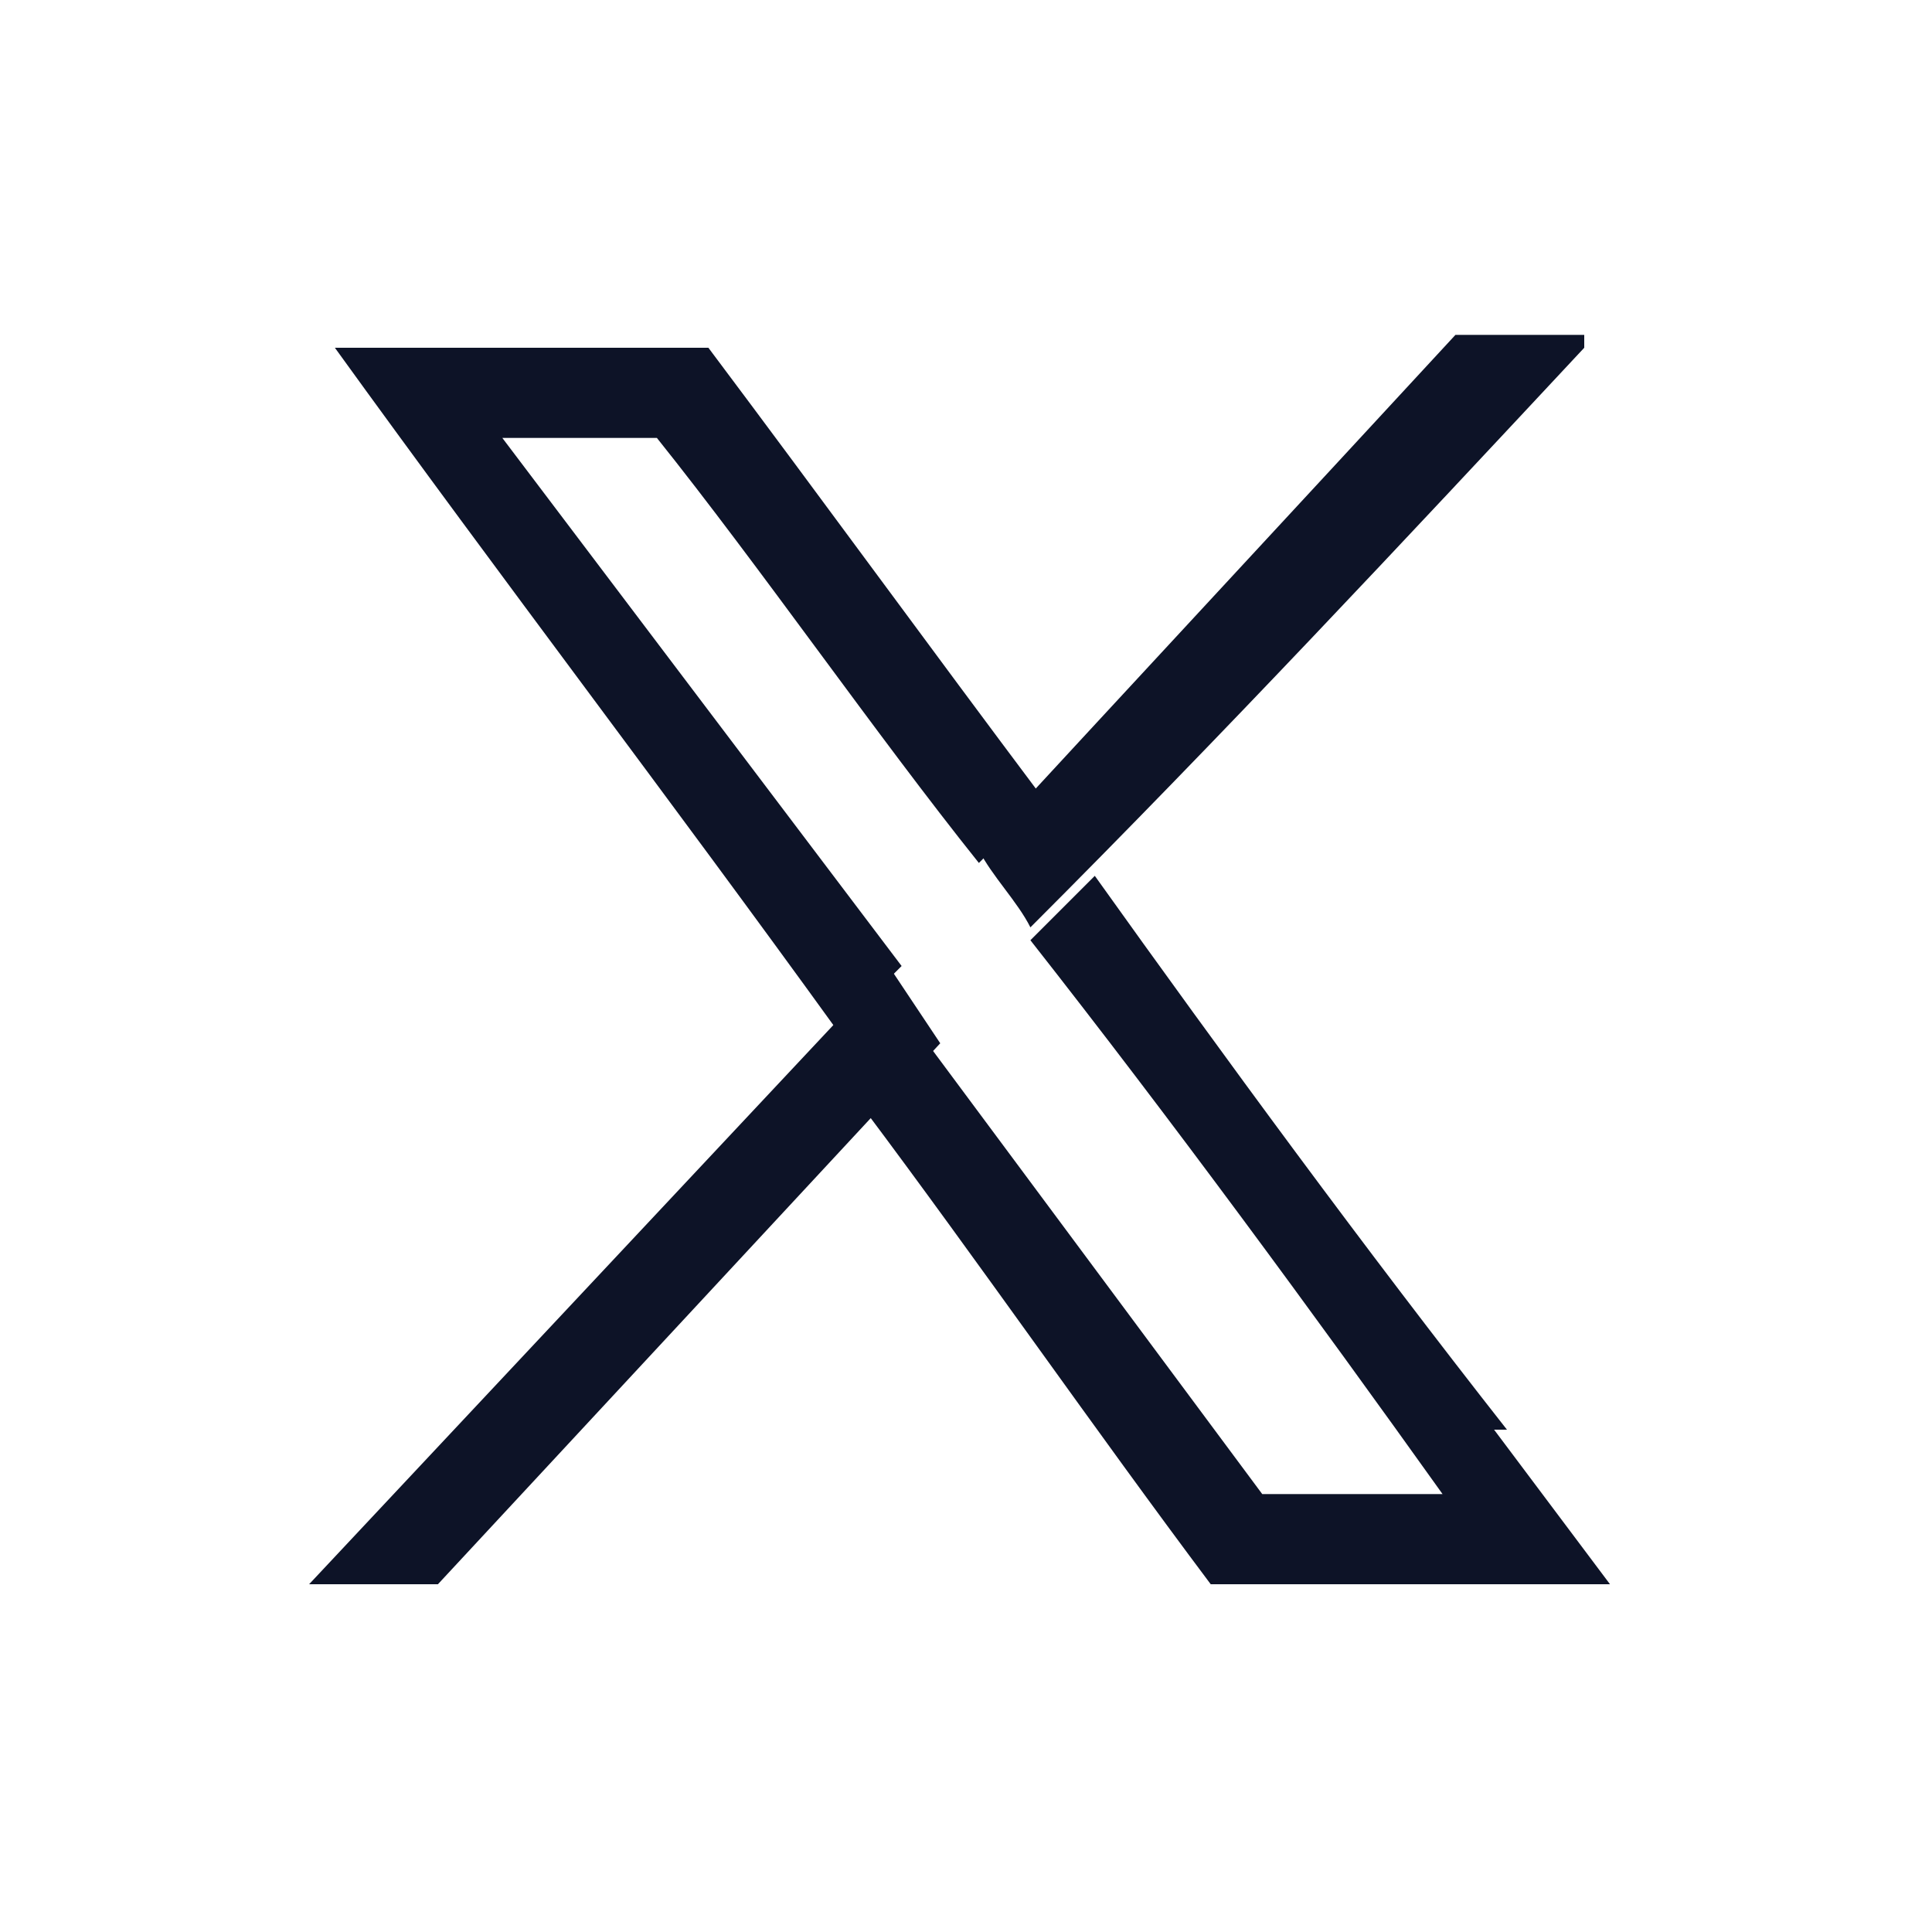
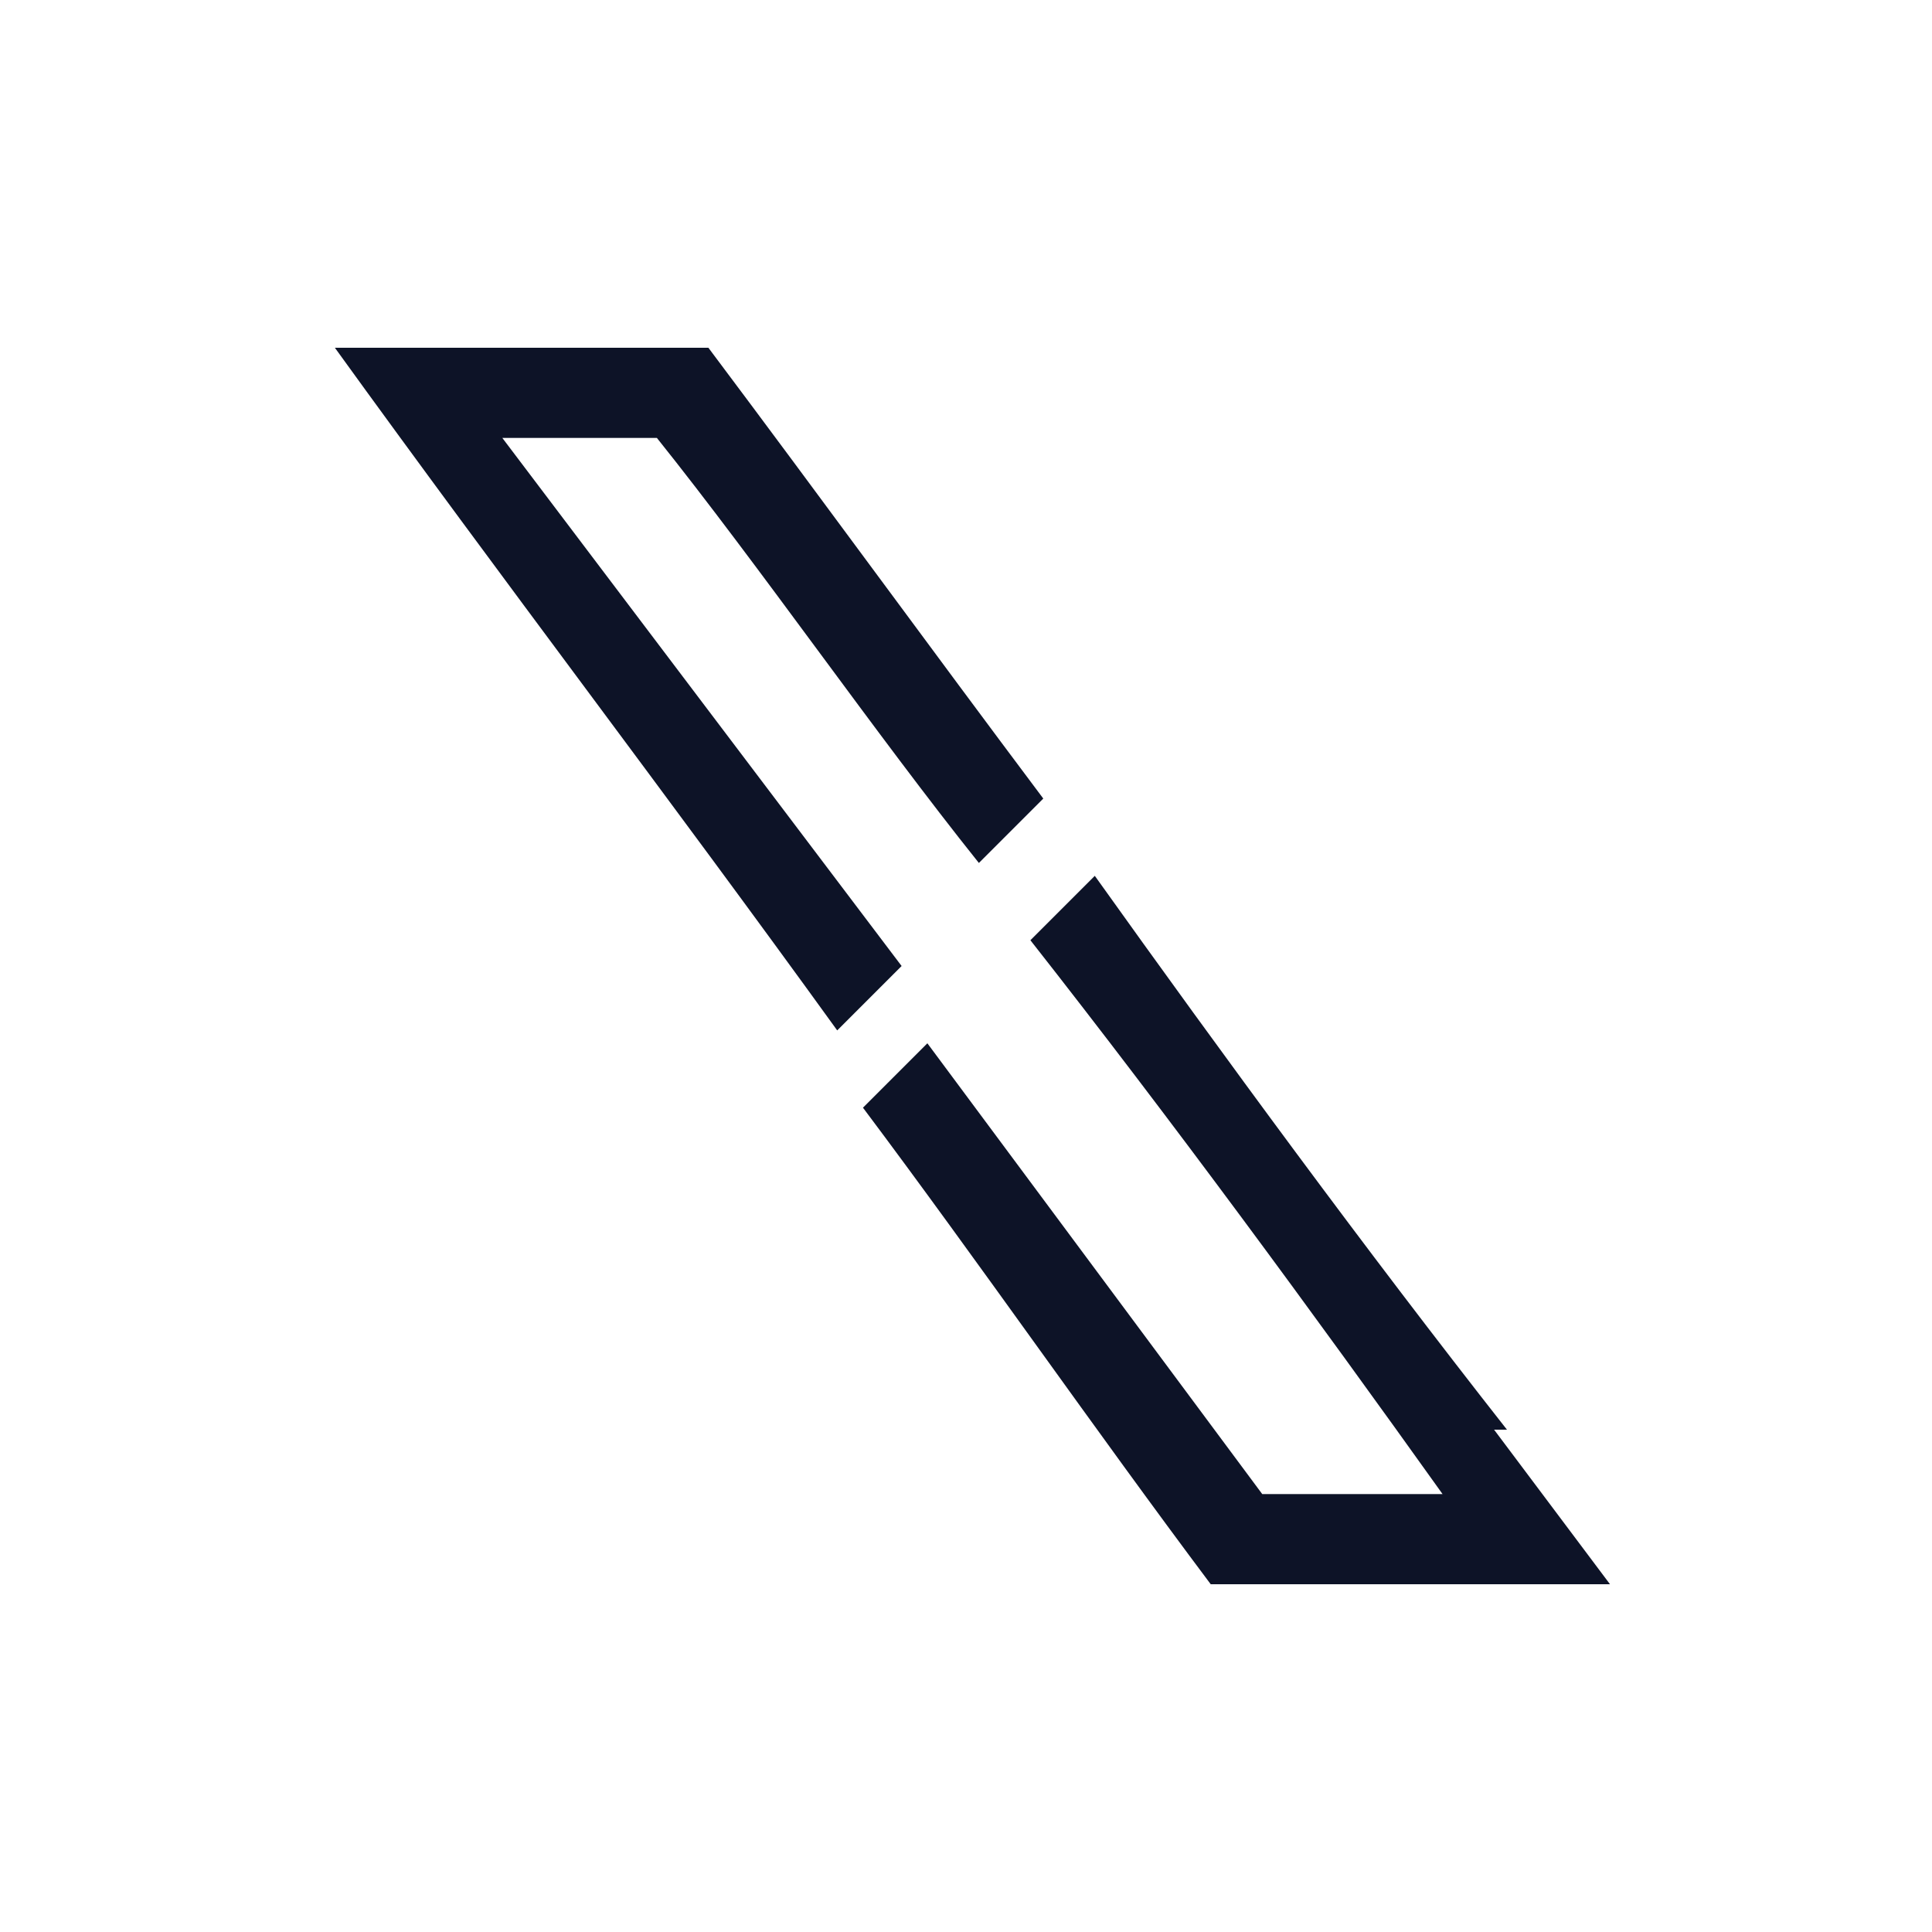
<svg xmlns="http://www.w3.org/2000/svg" id="Calque_2" version="1.1" viewBox="0 0 15 15">
  <defs>
    <style>
      .st0 {
        fill: #0d1327;
      }
    </style>
  </defs>
  <g id="Calque_1-2">
    <g>
      <path class="st0" d="M11.7,11.1c-1.1-1.4-2.2-2.9-3.2-4.3-.2.2-.3.3-.5.5,1.1,1.4,2.2,2.9,3.2,4.3h-1.4l-2.6-3.5c-.2.2-.3.3-.5.5.9,1.2,1.8,2.5,2.7,3.7h3.1c-.3-.4-.6-.8-.9-1.2h0ZM3.9,3.4h1.2c.8,1,1.7,2.3,2.5,3.3.2-.2.3-.3.5-.5-.9-1.2-1.7-2.3-2.6-3.5h-2.9c1.3,1.8,2.6,3.5,3.9,5.3.2-.2.3-.3.5-.5L3.9,3.4Z" />
-       <path class="st0" d="M7.3,8.1c-1.3,1.4-2.6,2.8-3.9,4.2h-1c1.5-1.6,3-3.2,4.5-4.8l.4.6h0Z" />
-       <path class="st0" d="M12.3,2.7c-1.4,1.5-2.8,3-4.3,4.5-.1-.2-.3-.4-.4-.6,1.2-1.3,2.5-2.7,3.7-4h1,0Z" />
    </g>
  </g>
</svg>